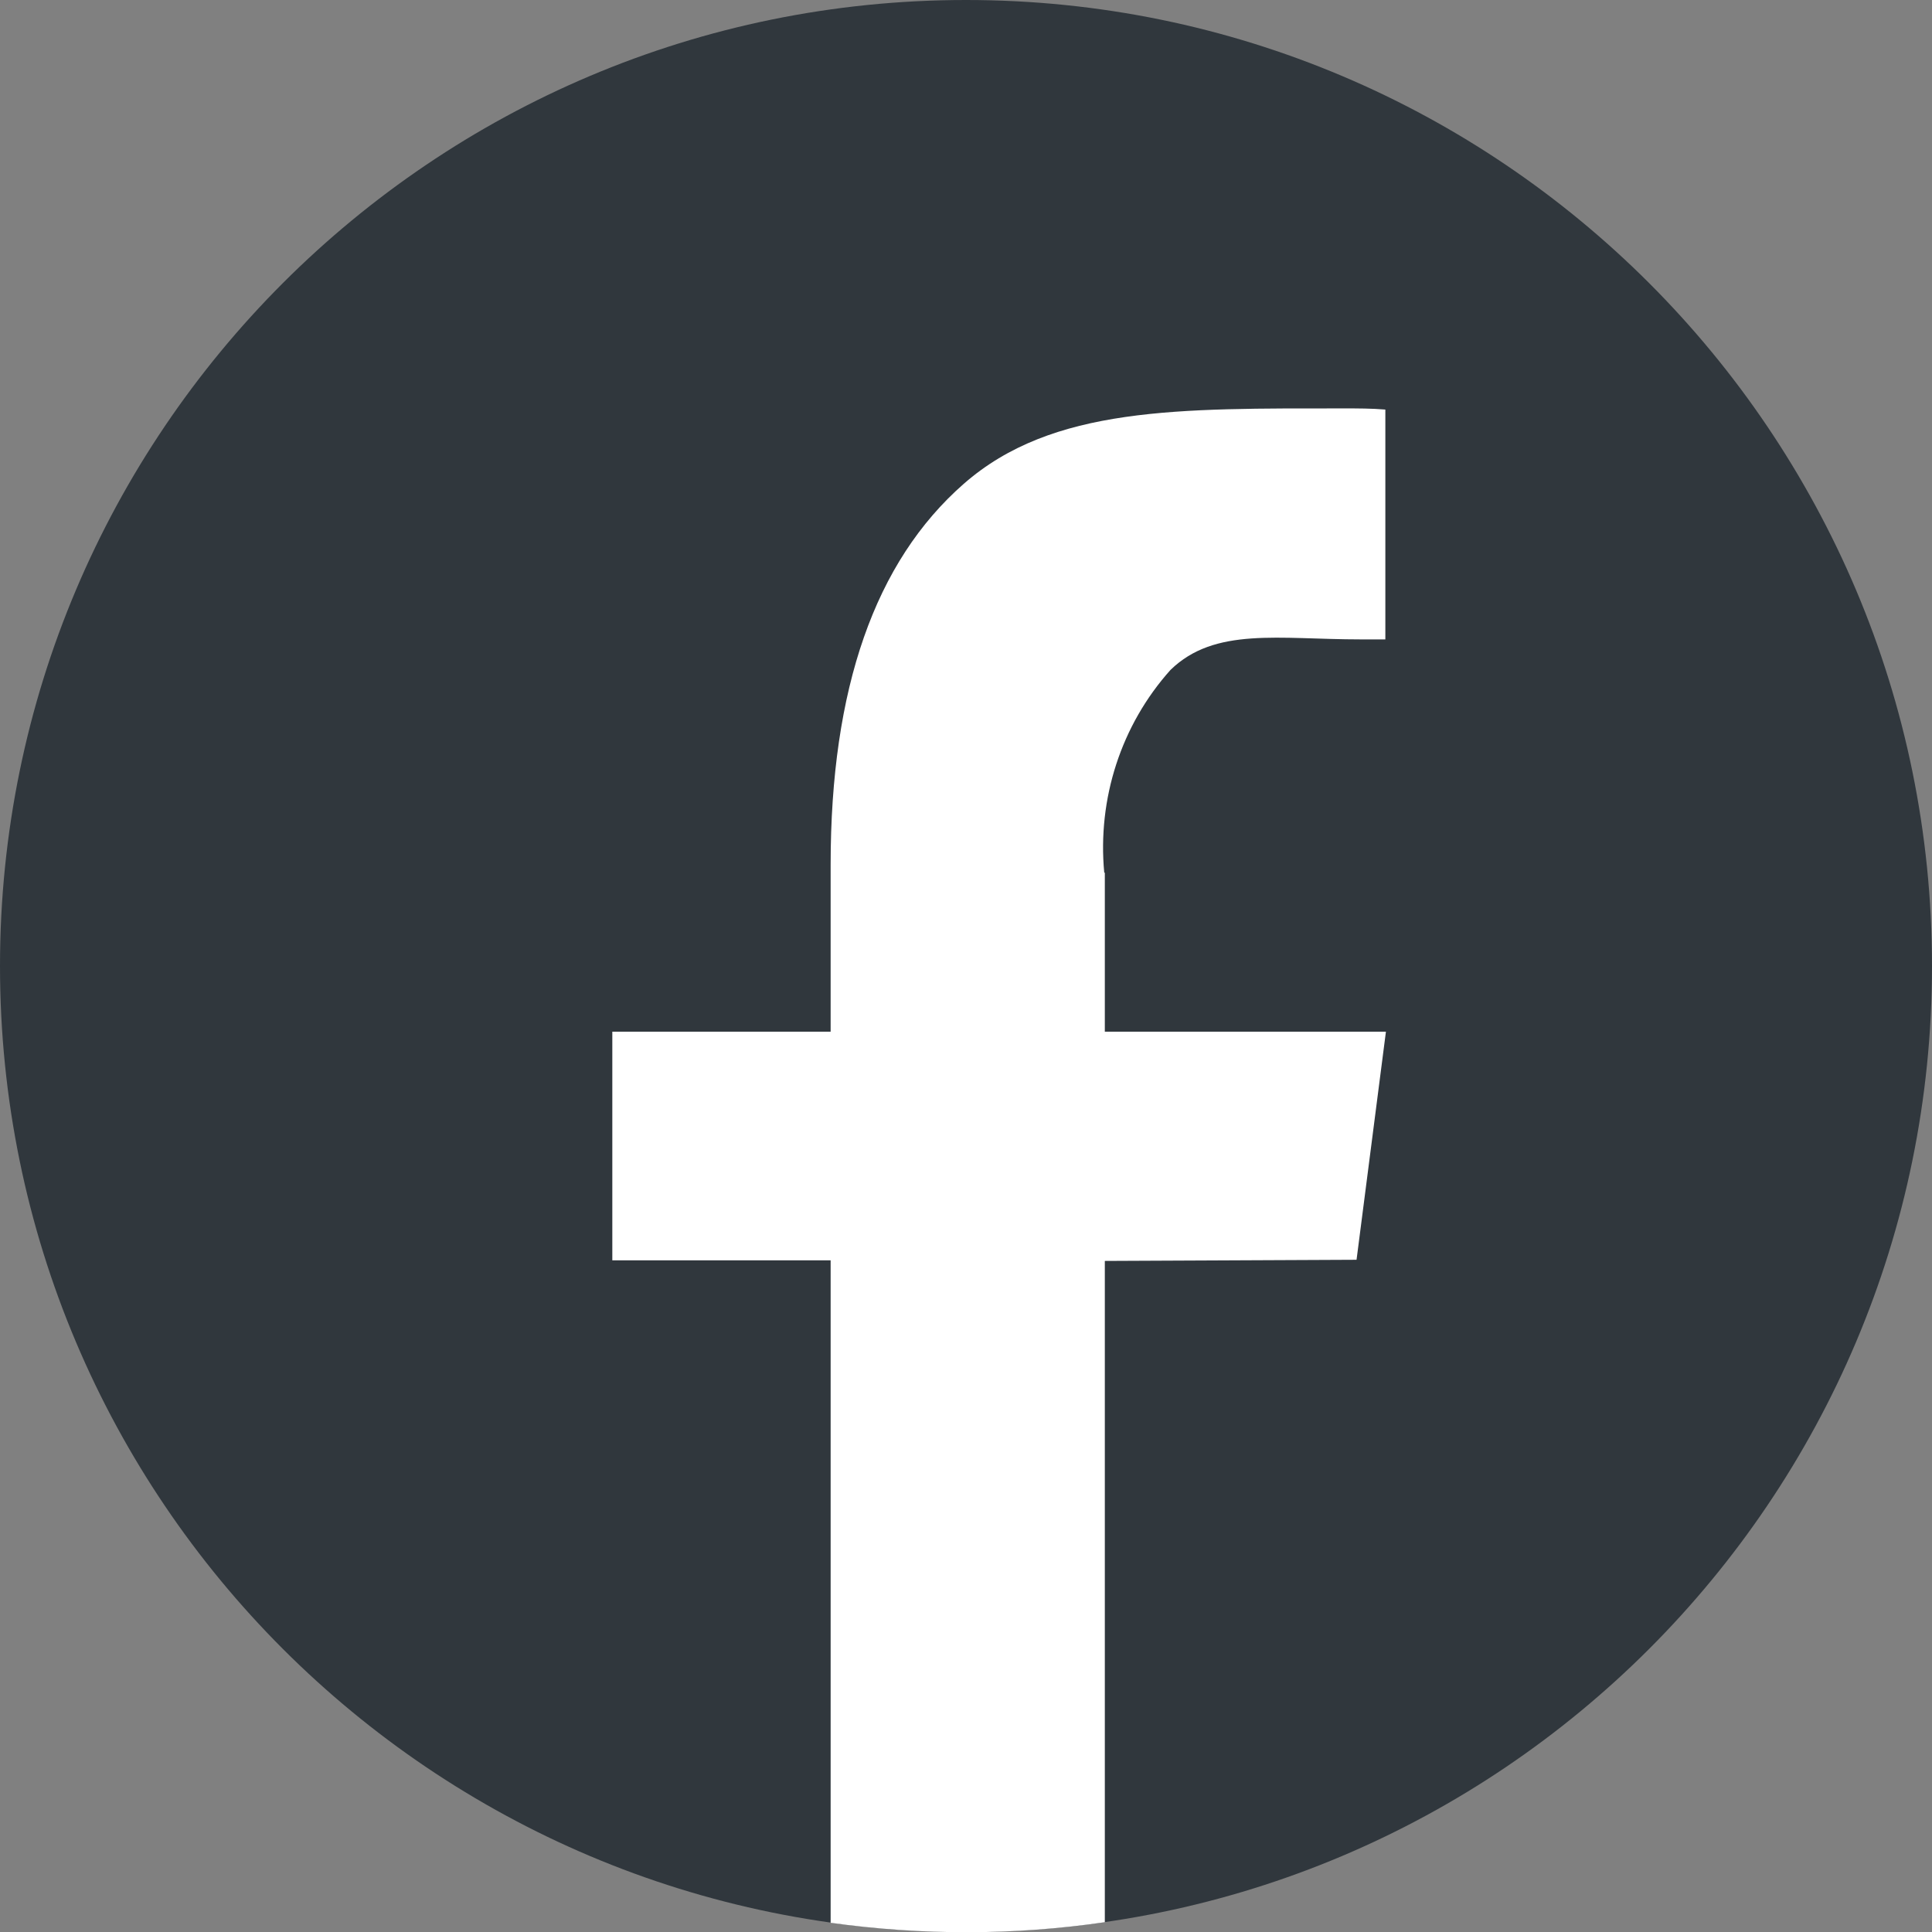
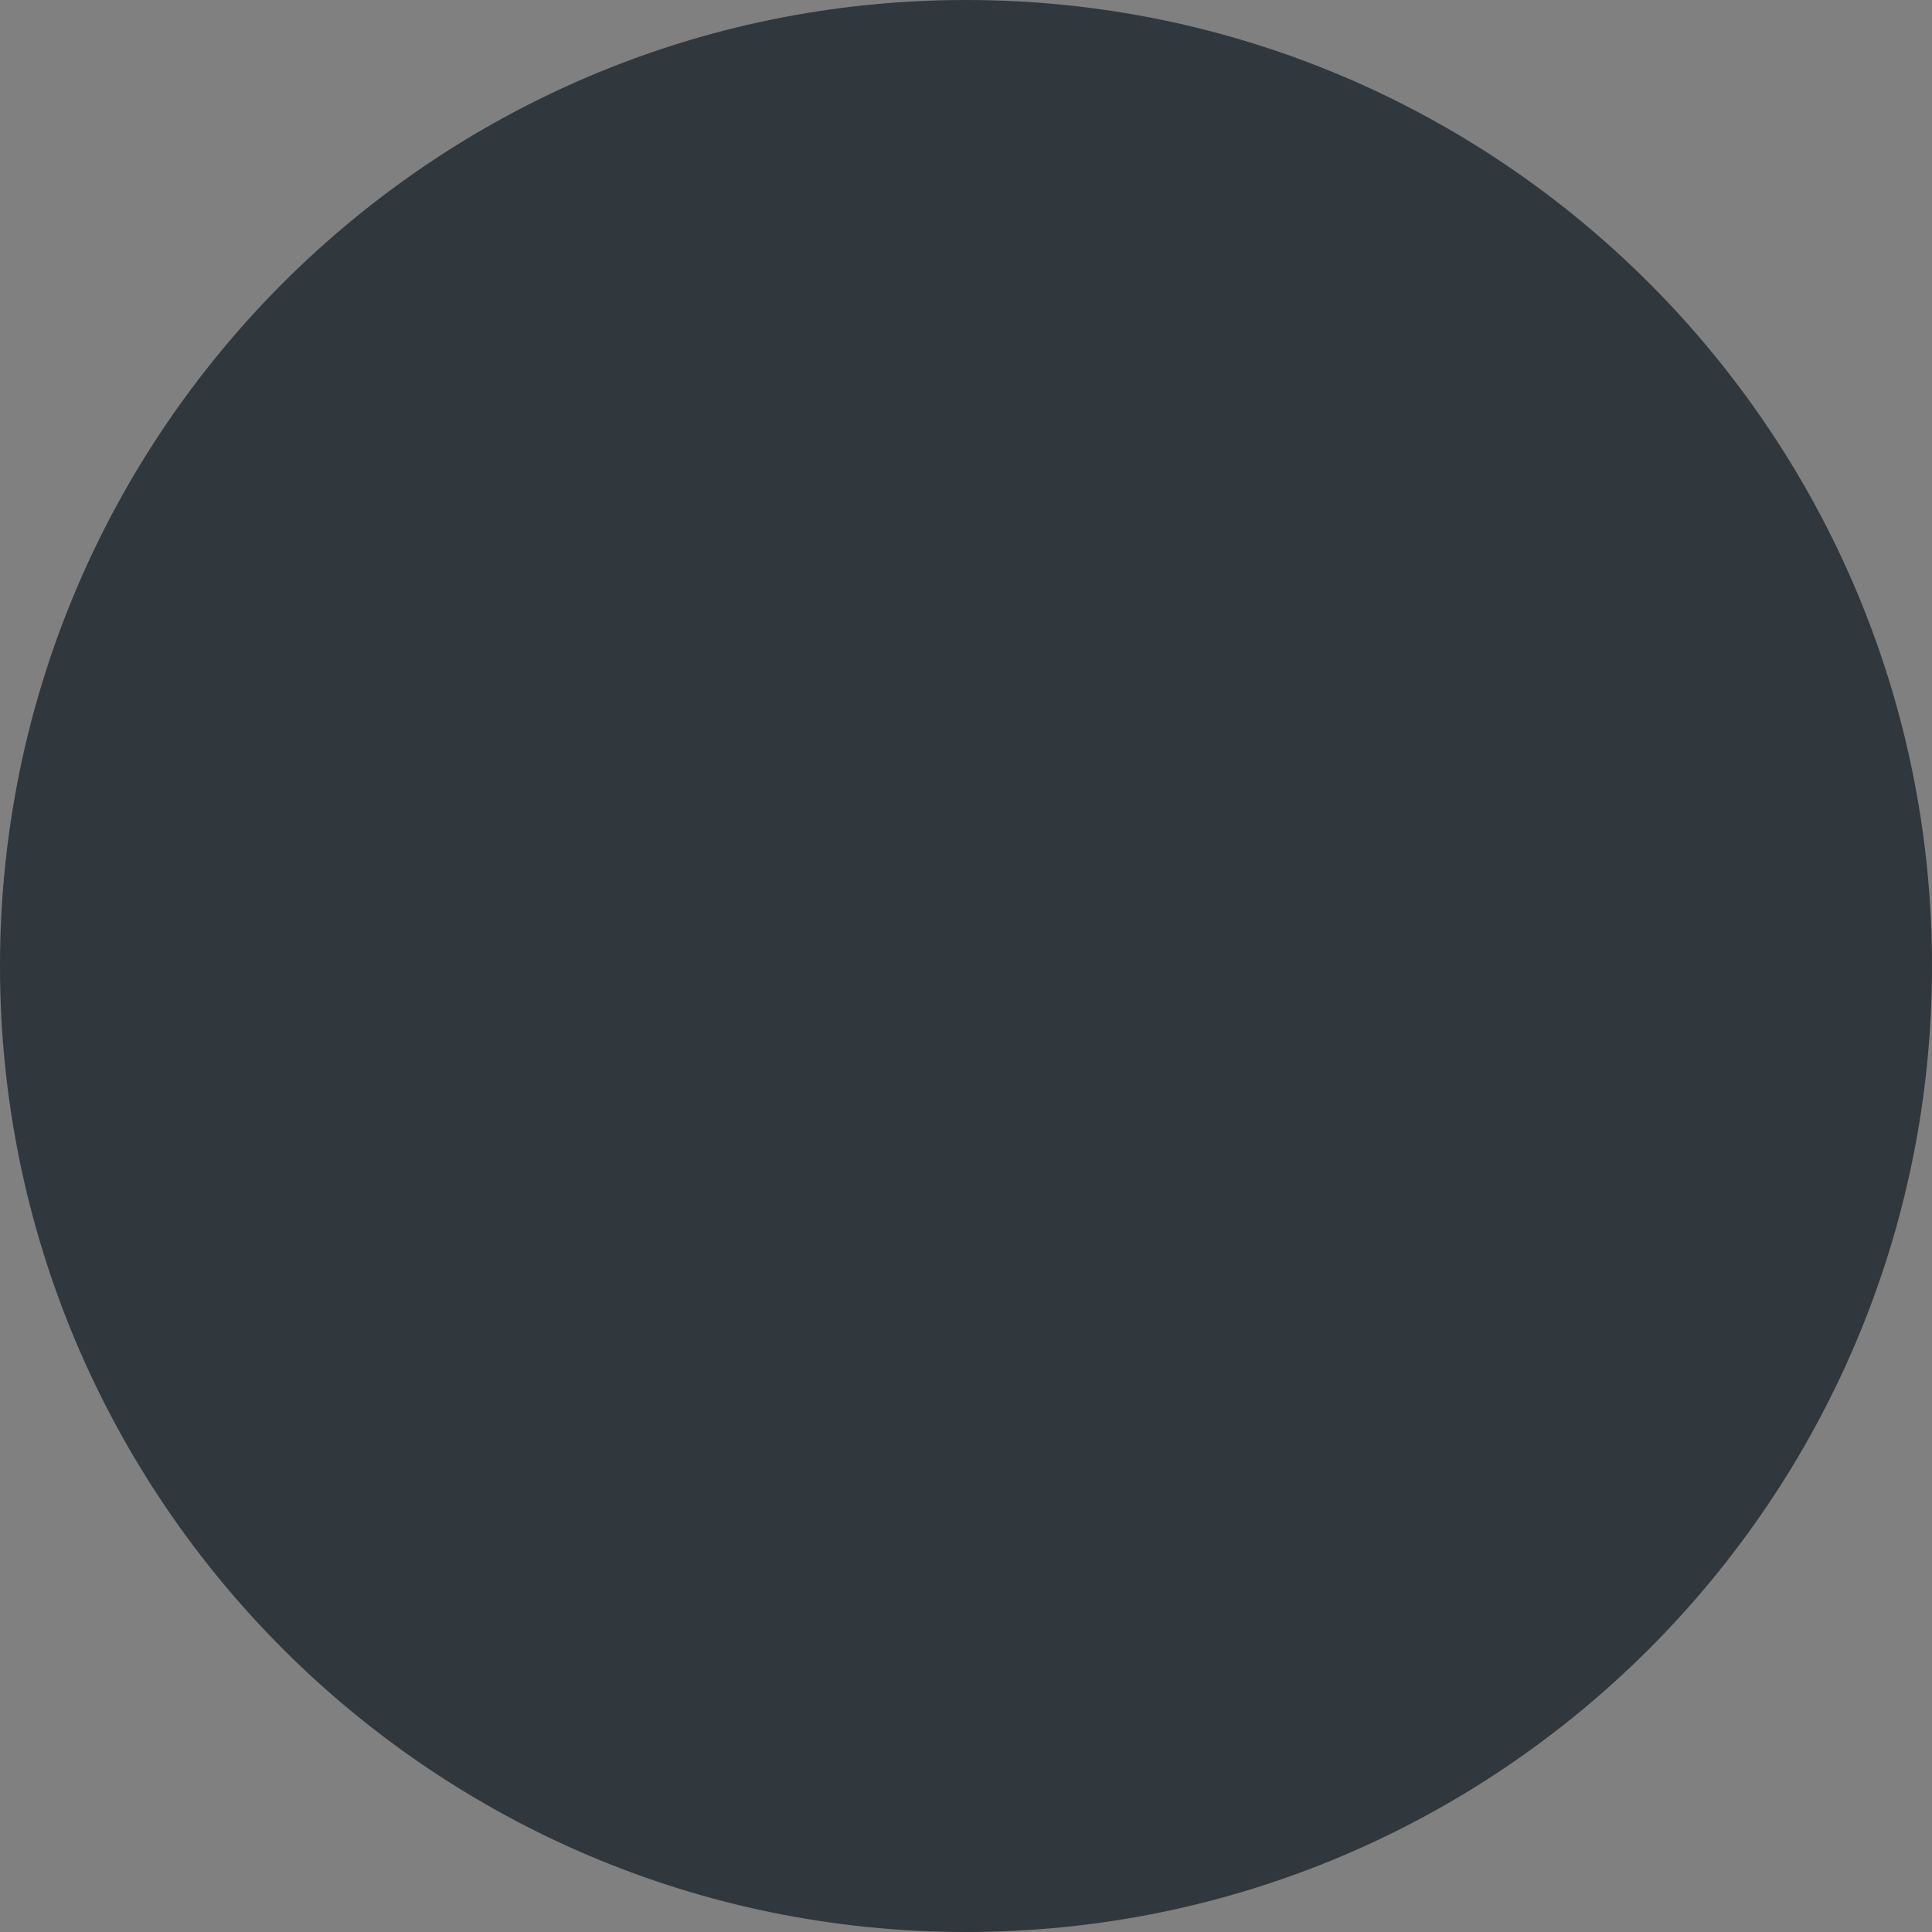
<svg xmlns="http://www.w3.org/2000/svg" id="Livello_2" data-name="Livello 2" viewBox="0 0 33.54 33.54">
  <rect x="0" y="0" width="33.54" height="33.54" fill="#808080" stroke="none" />
  <defs>
    <style>
      .cls-1 {
        fill: #fff;
      }

      .cls-2 {
        fill: #30373d;
      }
    </style>
  </defs>
  <g id="Livello_1-2" data-name="Livello 1">
    <path id="Tracciato_10" data-name="Tracciato 10" class="cls-2" d="m33.54,16.77c0,9.26-7.51,16.77-16.77,16.77C7.51,33.54,0,26.03,0,16.77,0,7.51,7.51,0,16.77,0c9.26,0,16.77,7.51,16.77,16.77" />
-     <path id="Tracciato_11" data-name="Tracciato 11" class="cls-1" d="m19.18,15.15v2.76h4.88l-.51,3.96-4.37.02v11.48c-1.58.23-3.18.23-4.76.01v-11.5h-3.79v-3.97h3.79v-2.9c0-3.06.77-5.26,2.31-6.61,1.54-1.35,3.74-1.31,6.61-1.31.24,0,.47,0,.71.02v3.99c-.14,0-.29,0-.43,0-1.42,0-2.53-.22-3.3.53-.86.96-1.27,2.24-1.15,3.52" />
  </g>
</svg>